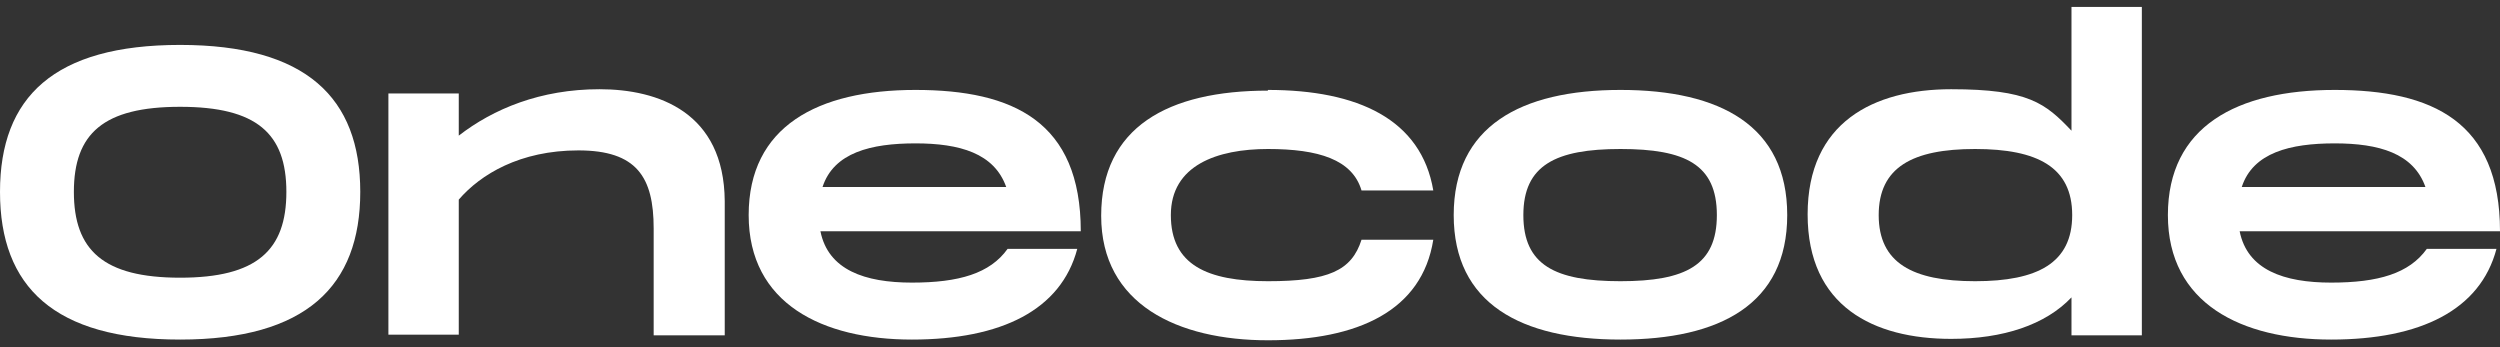
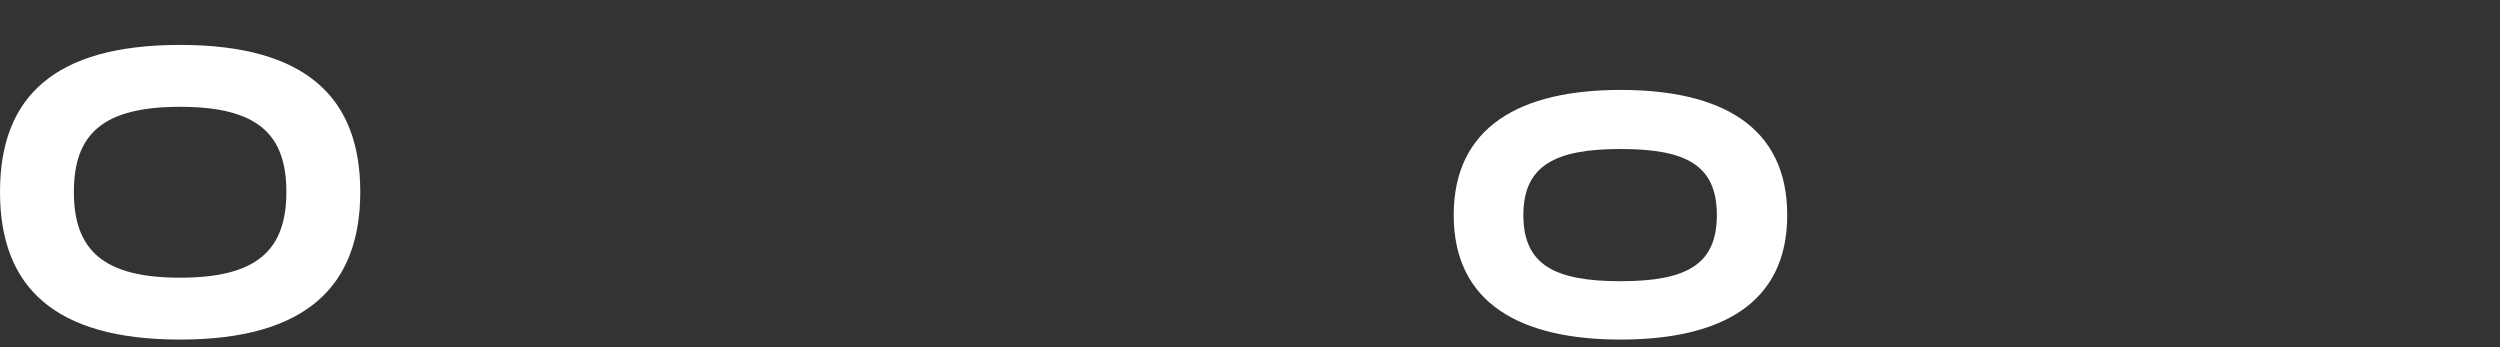
<svg xmlns="http://www.w3.org/2000/svg" width="180" height="25" viewBox="0 0 180 25" fill="none">
  <rect x="0" y="0" width="180" height="25" fill="#333333" stroke="none" />
  <path d="M0 13.816C0 6.981 3.901 3.234 12.969 3.234C22.038 3.234 25.939 7.032 25.939 13.816C25.939 20.601 22.038 24.449 12.969 24.449C3.901 24.449 0 20.652 0 13.816ZM20.619 13.816C20.619 9.614 18.491 7.69 12.969 7.69C7.447 7.69 5.319 9.614 5.319 13.816C5.319 18.019 7.447 19.994 12.969 19.994C18.491 19.994 20.619 18.019 20.619 13.816Z" fill="white" />
-   <path d="M52.181 14.525V24.146H47.064V16.449C47.064 12.753 45.849 10.829 41.644 10.829C37.439 10.829 34.602 12.551 33.031 14.373V24.095H27.965V6.728H33.031V9.766C35.514 7.842 38.908 6.424 43.163 6.424C47.419 6.424 52.131 8.095 52.181 14.475V14.525Z" fill="white" />
-   <path d="M72.547 17.918H77.563C76.397 22.323 72.091 24.449 65.657 24.449C59.223 24.449 53.904 21.867 53.904 15.487C53.904 9.108 58.869 6.475 65.91 6.475C72.952 6.475 77.816 8.753 77.816 16.652H59.071C59.629 19.437 62.263 20.348 65.657 20.348C69.052 20.348 71.281 19.69 72.547 17.918ZM59.274 13.462H72.446C71.585 11.032 69.102 10.323 65.91 10.323C62.719 10.323 60.034 10.981 59.223 13.462H59.274Z" fill="white" />
-   <path d="M91.292 6.475C97.776 6.475 102.336 8.601 103.197 13.715H98.03C97.371 11.487 94.939 10.728 91.292 10.728C87.644 10.728 84.301 11.892 84.301 15.487C84.301 19.082 86.935 20.247 91.292 20.247C95.649 20.247 97.321 19.487 98.03 17.259H103.197C102.387 22.373 97.776 24.5 91.292 24.5C84.807 24.5 79.285 21.918 79.285 15.538C79.285 9.158 84.098 6.525 91.292 6.525V6.475Z" fill="white" />
  <path d="M104.667 15.487C104.667 9.108 109.479 6.475 116.673 6.475C123.867 6.475 128.68 9.057 128.68 15.487C128.68 21.918 123.817 24.449 116.673 24.449C109.53 24.449 104.667 21.867 104.667 15.487ZM123.614 15.487C123.614 11.842 121.334 10.728 116.673 10.728C112.012 10.728 109.682 11.892 109.682 15.487C109.682 19.082 111.962 20.247 116.673 20.247C121.385 20.247 123.614 19.082 123.614 15.487Z" fill="white" />
-   <path d="M154.213 0.551V24.146H149.147V21.411C147.273 23.386 144.233 24.399 140.484 24.399C134.911 24.399 130.149 22.07 130.149 15.437C130.149 8.804 134.911 6.424 140.484 6.424C146.057 6.424 147.273 7.437 149.147 9.411V0.5H154.213V0.551ZM149.198 15.487C149.198 12.044 146.715 10.728 142.207 10.728C137.698 10.728 135.266 12.044 135.266 15.487C135.266 18.93 137.698 20.247 142.207 20.247C146.715 20.247 149.198 18.93 149.198 15.487Z" fill="white" />
-   <path d="M174.731 17.918H179.747C178.581 22.323 174.275 24.449 167.841 24.449C161.407 24.449 156.088 21.867 156.088 15.487C156.088 9.108 161.053 6.475 168.095 6.475C175.136 6.475 180 8.753 180 16.652H161.255C161.813 19.437 164.447 20.348 167.841 20.348C171.236 20.348 173.465 19.69 174.731 17.918ZM161.458 13.462H174.63C173.769 11.032 171.286 10.323 168.095 10.323C164.903 10.323 162.218 10.981 161.407 13.462H161.458Z" fill="white" />
</svg>